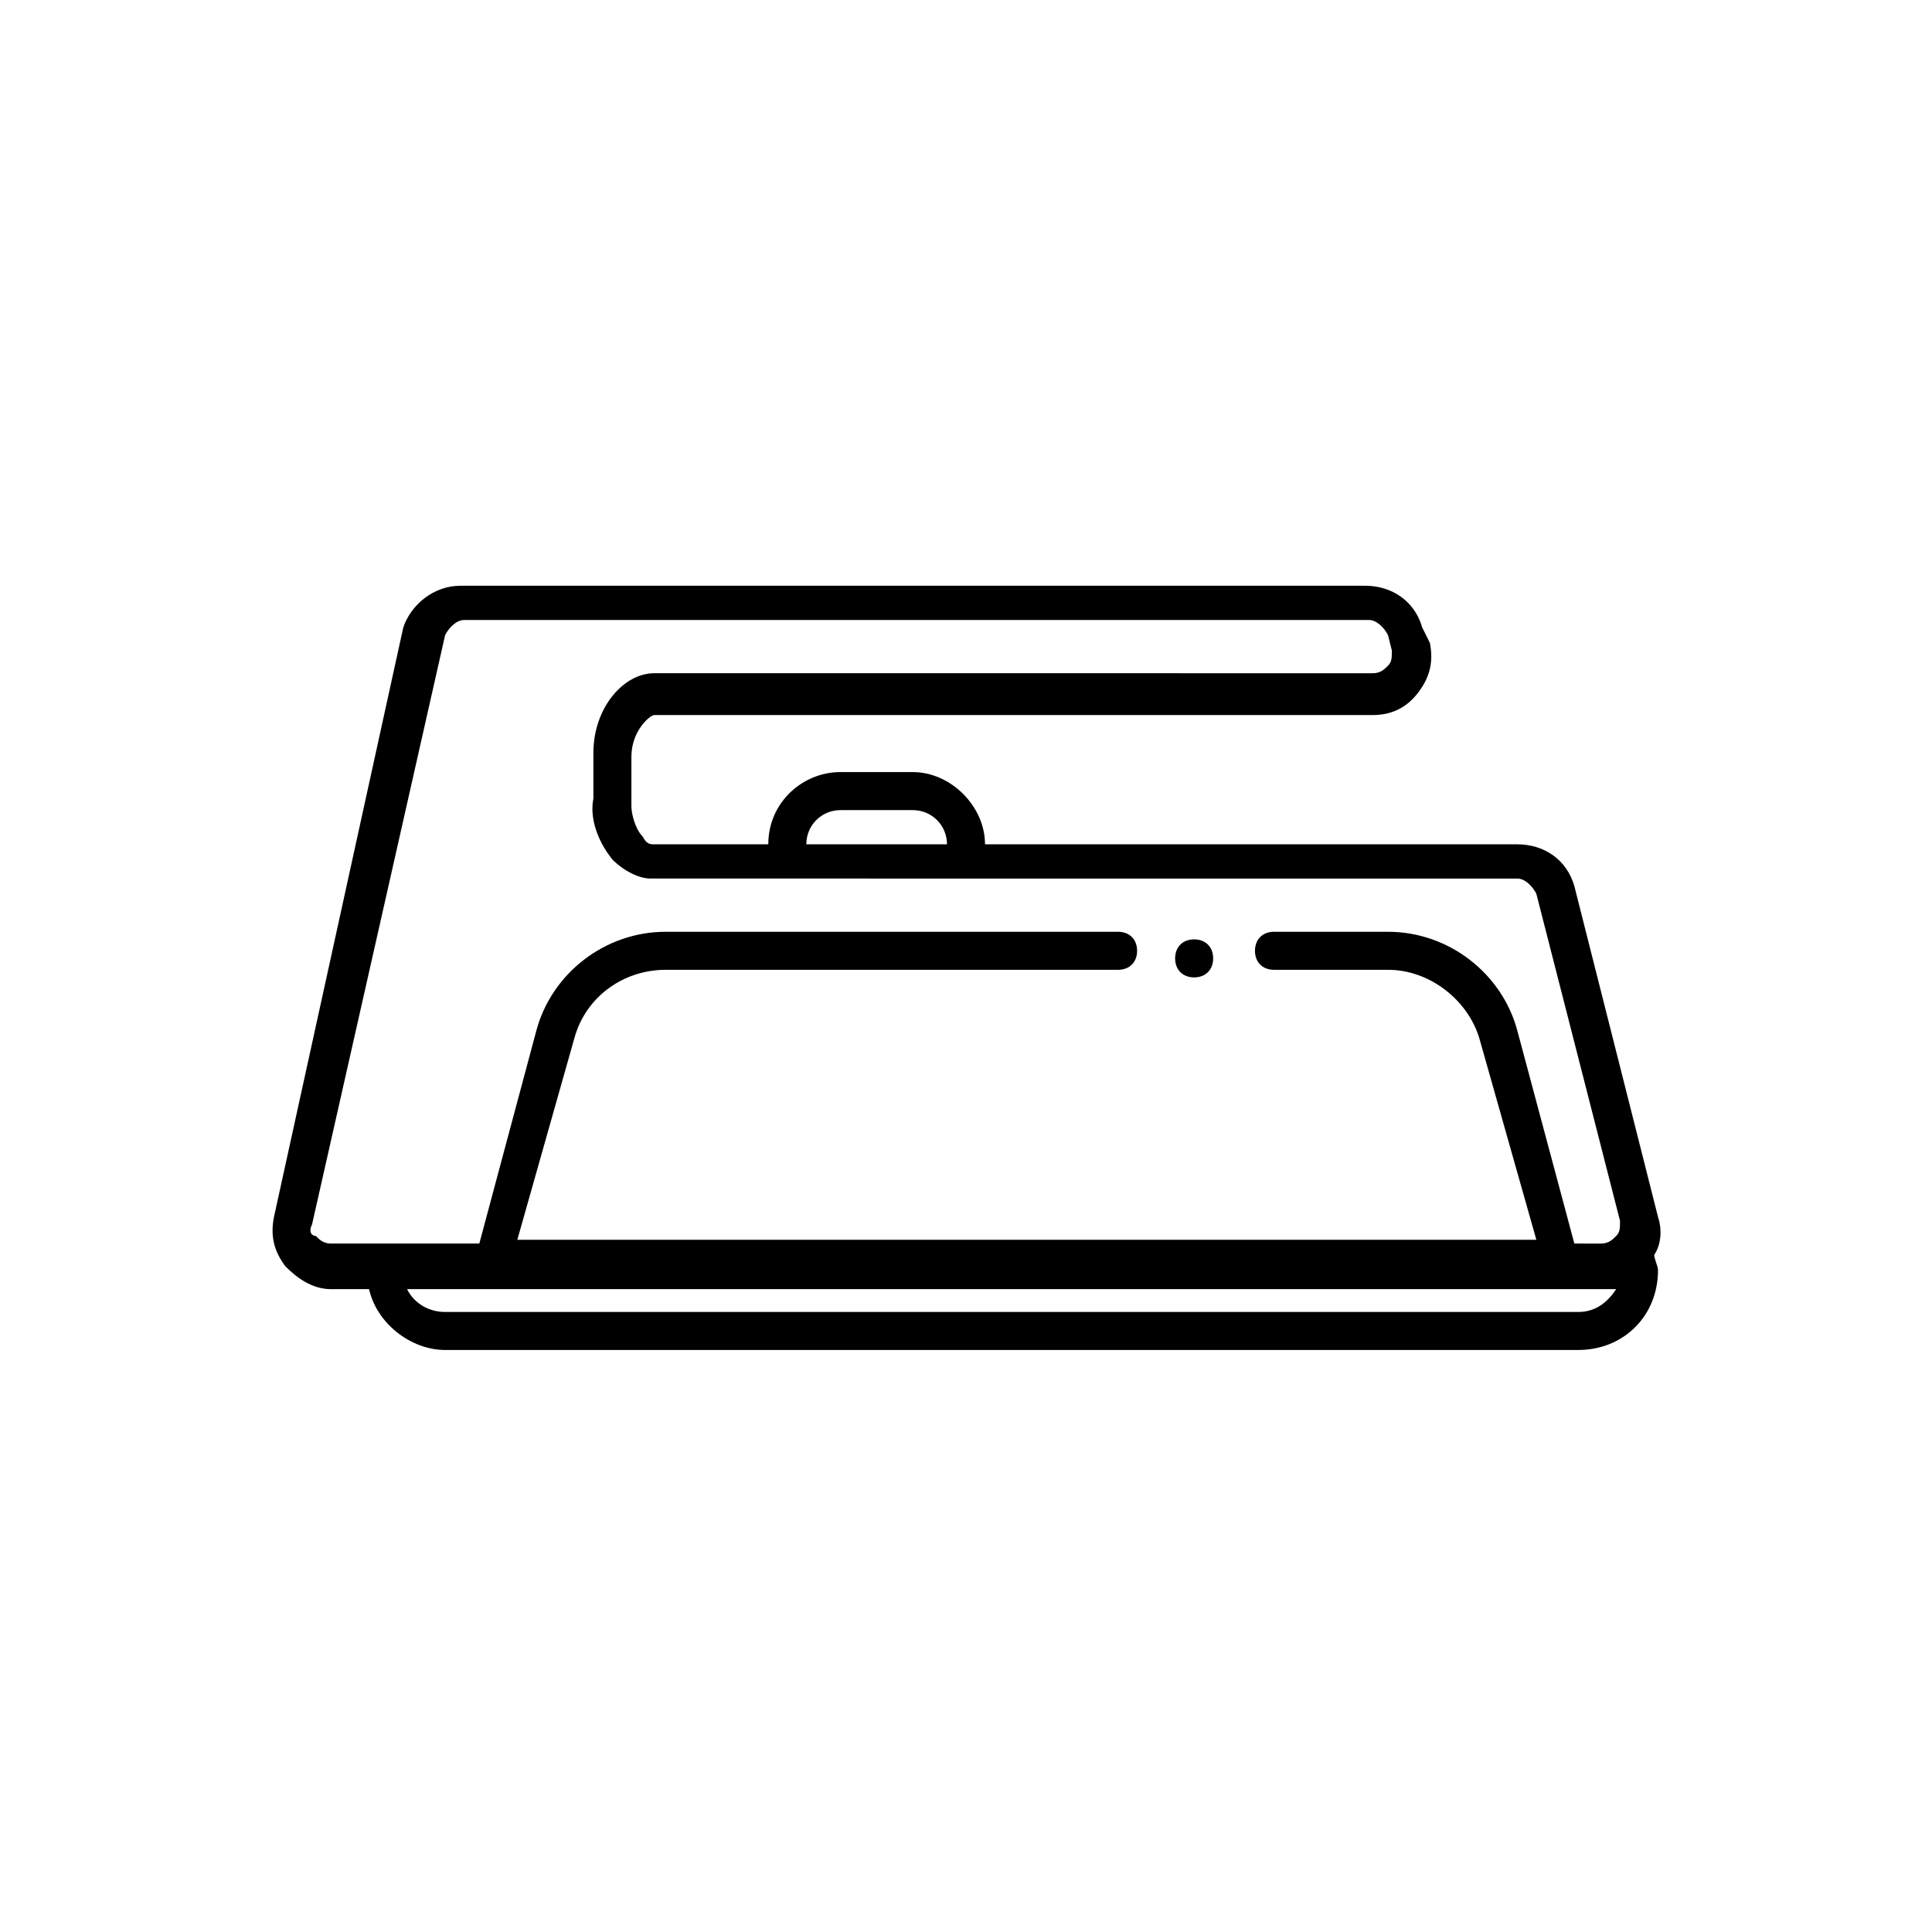
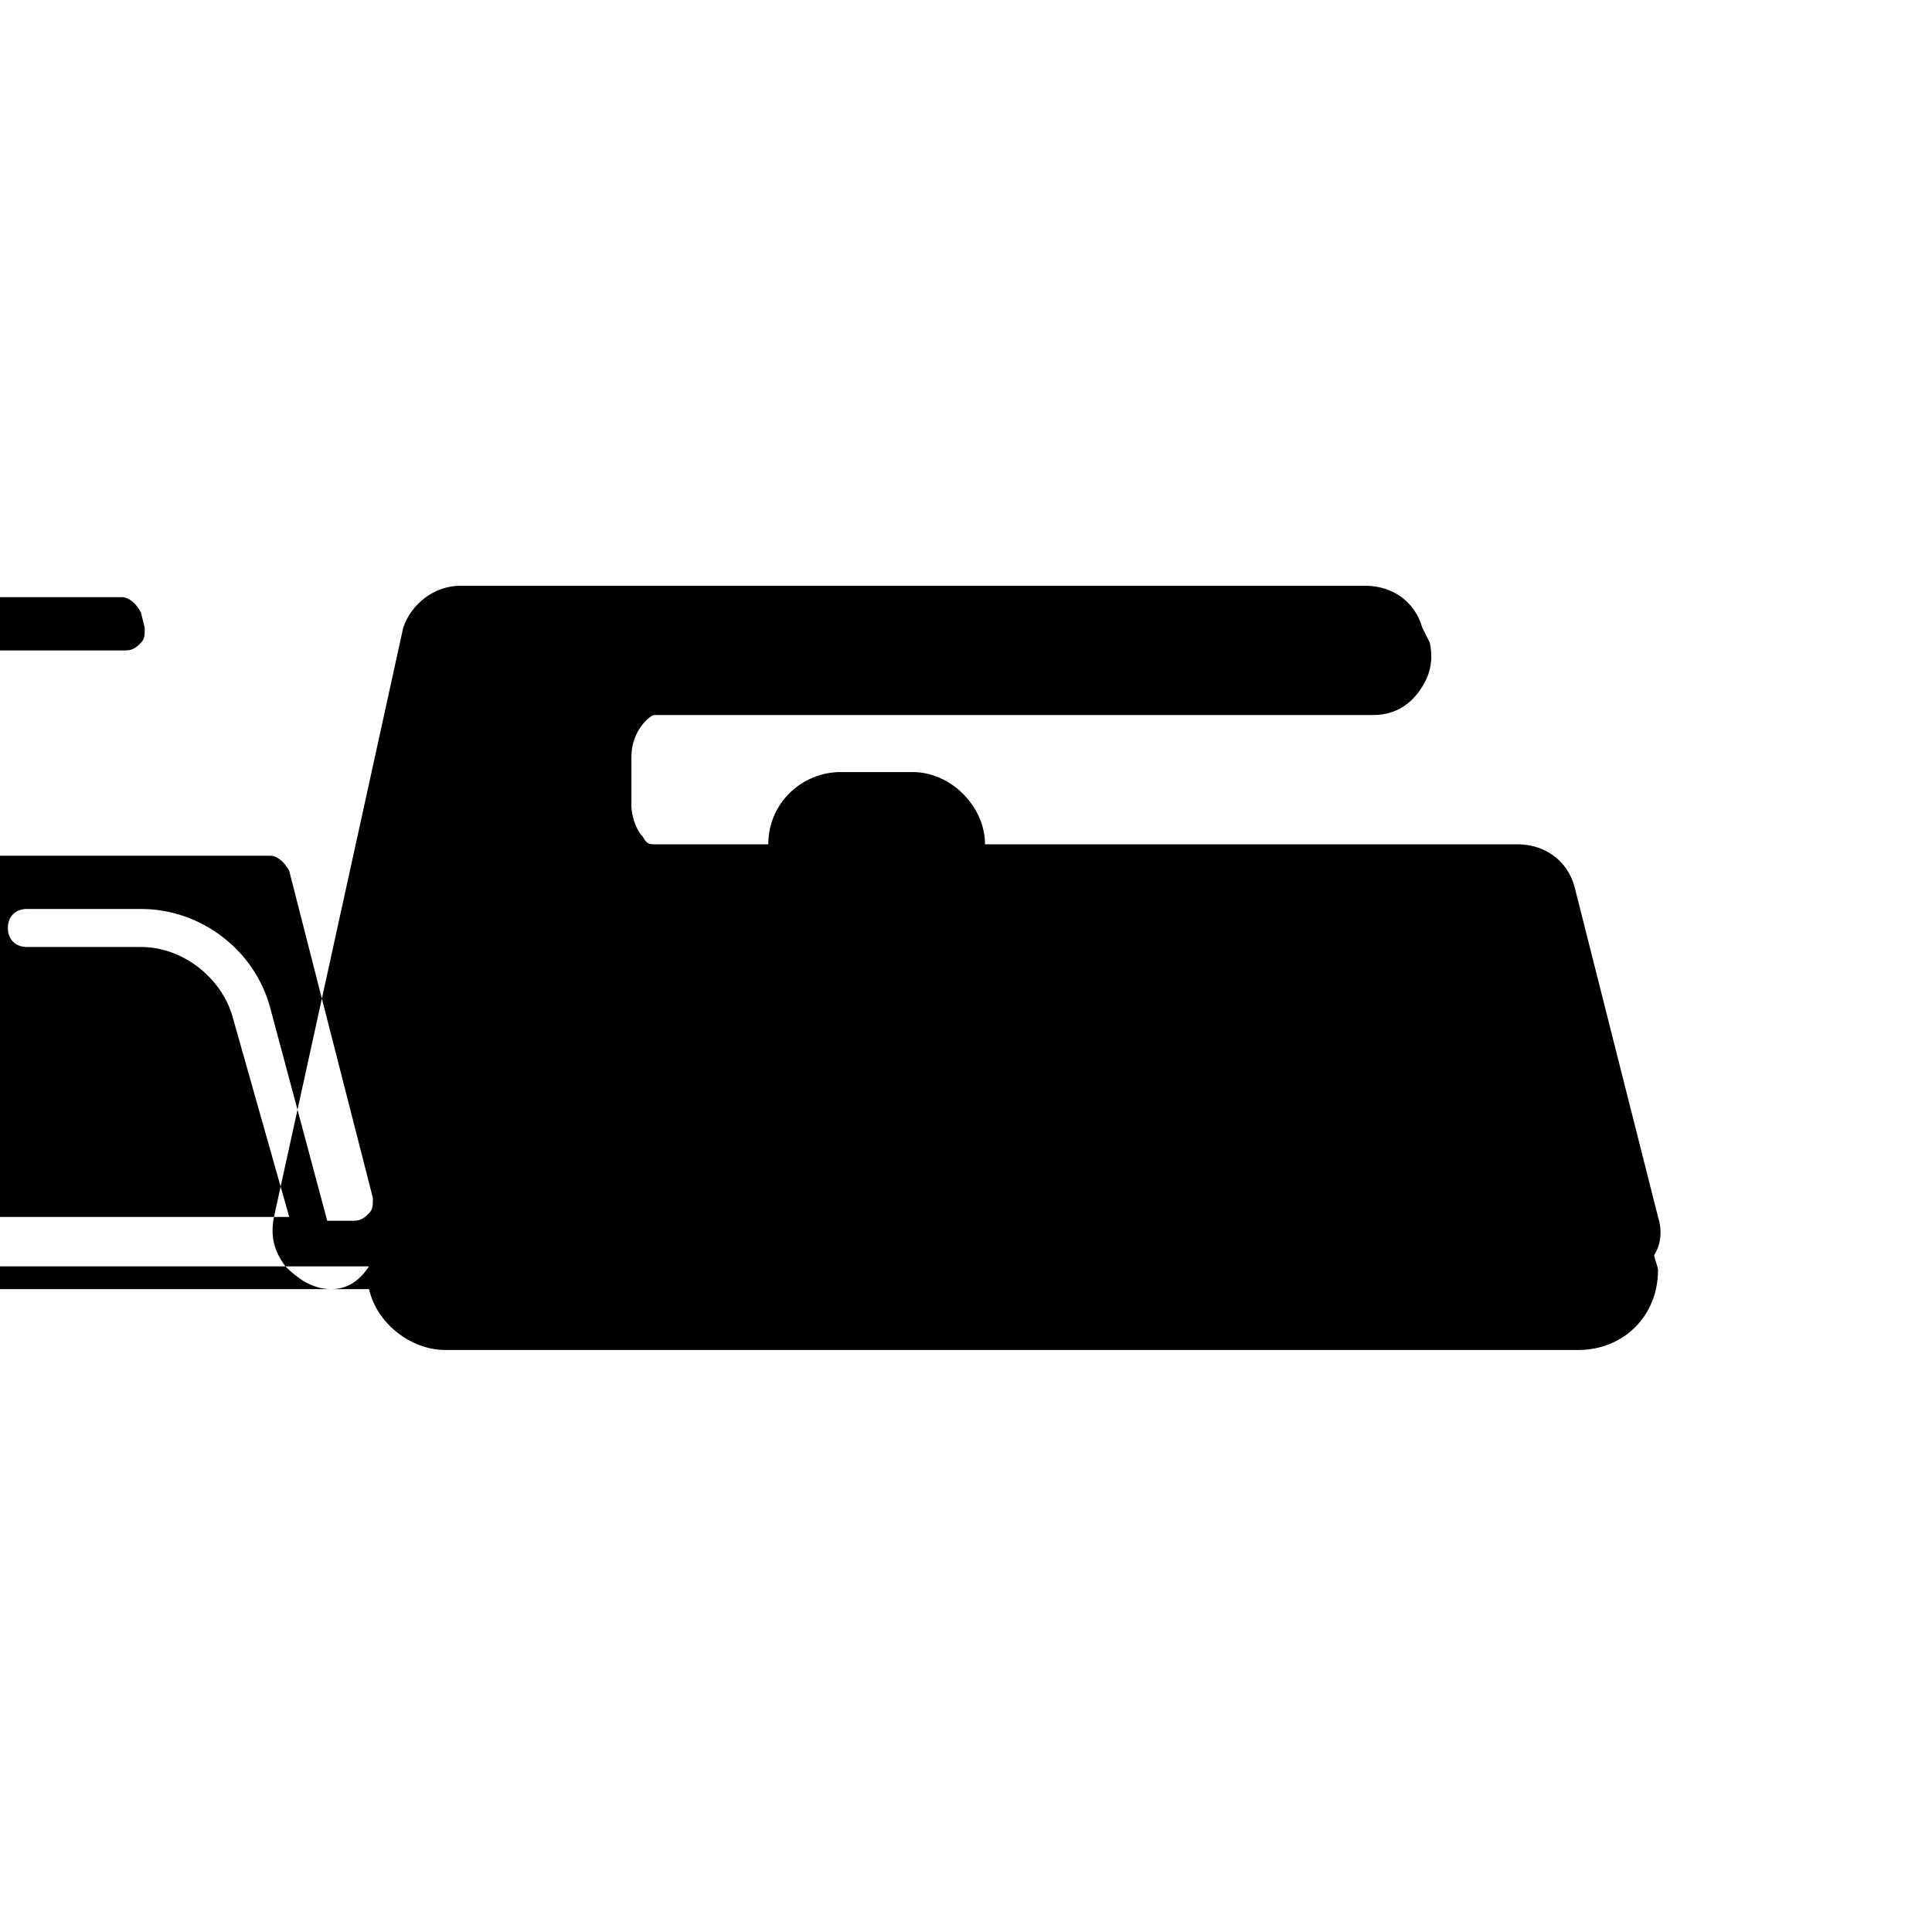
<svg xmlns="http://www.w3.org/2000/svg" fill="#000000" width="800px" height="800px" version="1.1" viewBox="144 144 512 512">
  <g>
-     <path d="m460.46 403.02c3.023 0 5.039-2.016 5.039-5.039 0-3.023-2.016-5.039-5.039-5.039-3.023 0-5.039 2.016-5.039 5.039 0 3.027 2.016 5.039 5.039 5.039z" />
-     <path d="m231.73 485.64h10.078c2.016 9.07 11.082 16.121 20.152 16.121h300.27c12.09 0 21.16-9.07 21.16-21.16 0-1.008-1.008-3.023-1.008-4.031 2.016-3.023 2.016-7.055 1.008-10.078l-22.168-87.656c-2.016-7.055-8.062-11.082-15.113-11.082h-141.07c0-10.078-9.07-19.145-19.145-19.145h-19.145c-10.078 0-19.145 8.062-19.145 19.145h-30.23c-1.008 0-2.016 0-3.023-2.016-2.016-2.016-3.023-6.047-3.023-8.062v-13.098c0-7.055 5.039-11.082 6.047-11.082h190.44c5.039 0 9.07-2.016 12.09-6.047 3.023-4.031 4.031-8.062 3.023-13.098l-2.016-4.035c-2.016-7.055-8.062-11.082-15.113-11.082h-239.82c-7.055 0-13.098 5.039-15.113 11.082l-34.258 156.18c-1.008 5.039 0 9.07 3.023 13.098 3.019 3.027 7.051 6.047 12.09 6.047zm330.5 6.047h-300.27c-4.031 0-8.062-2.016-10.078-6.047h320.42c-2.012 3.023-5.035 6.047-10.07 6.047zm-195.48-133h19.145c5.039 0 9.07 4.031 9.07 9.07h-37.281c0-5.043 4.031-9.07 9.066-9.07zm-140.06 109.83 35.266-156.18c1.008-2.016 3.023-4.031 5.039-4.031h239.81c2.016 0 4.031 2.016 5.039 4.031l1.008 4.031c0 2.016 0 3.023-1.008 4.031-1.008 1.008-2.016 2.016-4.031 2.016l-190.44-0.004c-8.062 0-16.121 9.07-16.121 21.16v12.09c-1.008 5.039 1.008 11.082 5.039 16.121 3.023 3.023 7.055 5.039 10.078 5.039h35.266l48.363 0.004h146.11c2.016 0 4.031 2.016 5.039 4.031l22.168 86.656c0 2.016 0 3.023-1.008 4.031-1.008 1.008-2.016 2.016-4.031 2.016l-7.055-0.004-15.113-56.426c-4.031-15.113-18.137-26.199-34.258-26.199h-30.23c-3.023 0-5.039 2.016-5.039 5.039s2.016 5.039 5.039 5.039h30.23c11.082 0 21.16 8.062 24.184 18.137l15.113 53.402h-270.05l15.113-53.402c3.023-11.082 13.098-18.137 24.184-18.137h119.91c3.023 0 5.039-2.016 5.039-5.039s-2.016-5.039-5.039-5.039h-119.91c-16.121 0-30.23 11.082-34.258 26.199l-15.113 56.426h-39.301c-2.016 0-3.023-1.008-4.031-2.016-1.008 0-2.016-1.008-1.008-3.023z" />
+     <path d="m231.73 485.64h10.078c2.016 9.07 11.082 16.121 20.152 16.121h300.27c12.09 0 21.16-9.07 21.16-21.16 0-1.008-1.008-3.023-1.008-4.031 2.016-3.023 2.016-7.055 1.008-10.078l-22.168-87.656c-2.016-7.055-8.062-11.082-15.113-11.082h-141.07c0-10.078-9.07-19.145-19.145-19.145h-19.145c-10.078 0-19.145 8.062-19.145 19.145h-30.23c-1.008 0-2.016 0-3.023-2.016-2.016-2.016-3.023-6.047-3.023-8.062v-13.098c0-7.055 5.039-11.082 6.047-11.082h190.44c5.039 0 9.07-2.016 12.09-6.047 3.023-4.031 4.031-8.062 3.023-13.098l-2.016-4.035c-2.016-7.055-8.062-11.082-15.113-11.082h-239.82c-7.055 0-13.098 5.039-15.113 11.082l-34.258 156.18c-1.008 5.039 0 9.07 3.023 13.098 3.019 3.027 7.051 6.047 12.09 6.047zh-300.27c-4.031 0-8.062-2.016-10.078-6.047h320.42c-2.012 3.023-5.035 6.047-10.07 6.047zm-195.48-133h19.145c5.039 0 9.07 4.031 9.07 9.07h-37.281c0-5.043 4.031-9.07 9.066-9.07zm-140.06 109.83 35.266-156.18c1.008-2.016 3.023-4.031 5.039-4.031h239.81c2.016 0 4.031 2.016 5.039 4.031l1.008 4.031c0 2.016 0 3.023-1.008 4.031-1.008 1.008-2.016 2.016-4.031 2.016l-190.44-0.004c-8.062 0-16.121 9.07-16.121 21.16v12.09c-1.008 5.039 1.008 11.082 5.039 16.121 3.023 3.023 7.055 5.039 10.078 5.039h35.266l48.363 0.004h146.11c2.016 0 4.031 2.016 5.039 4.031l22.168 86.656c0 2.016 0 3.023-1.008 4.031-1.008 1.008-2.016 2.016-4.031 2.016l-7.055-0.004-15.113-56.426c-4.031-15.113-18.137-26.199-34.258-26.199h-30.23c-3.023 0-5.039 2.016-5.039 5.039s2.016 5.039 5.039 5.039h30.23c11.082 0 21.16 8.062 24.184 18.137l15.113 53.402h-270.05l15.113-53.402c3.023-11.082 13.098-18.137 24.184-18.137h119.91c3.023 0 5.039-2.016 5.039-5.039s-2.016-5.039-5.039-5.039h-119.91c-16.121 0-30.23 11.082-34.258 26.199l-15.113 56.426h-39.301c-2.016 0-3.023-1.008-4.031-2.016-1.008 0-2.016-1.008-1.008-3.023z" />
  </g>
</svg>